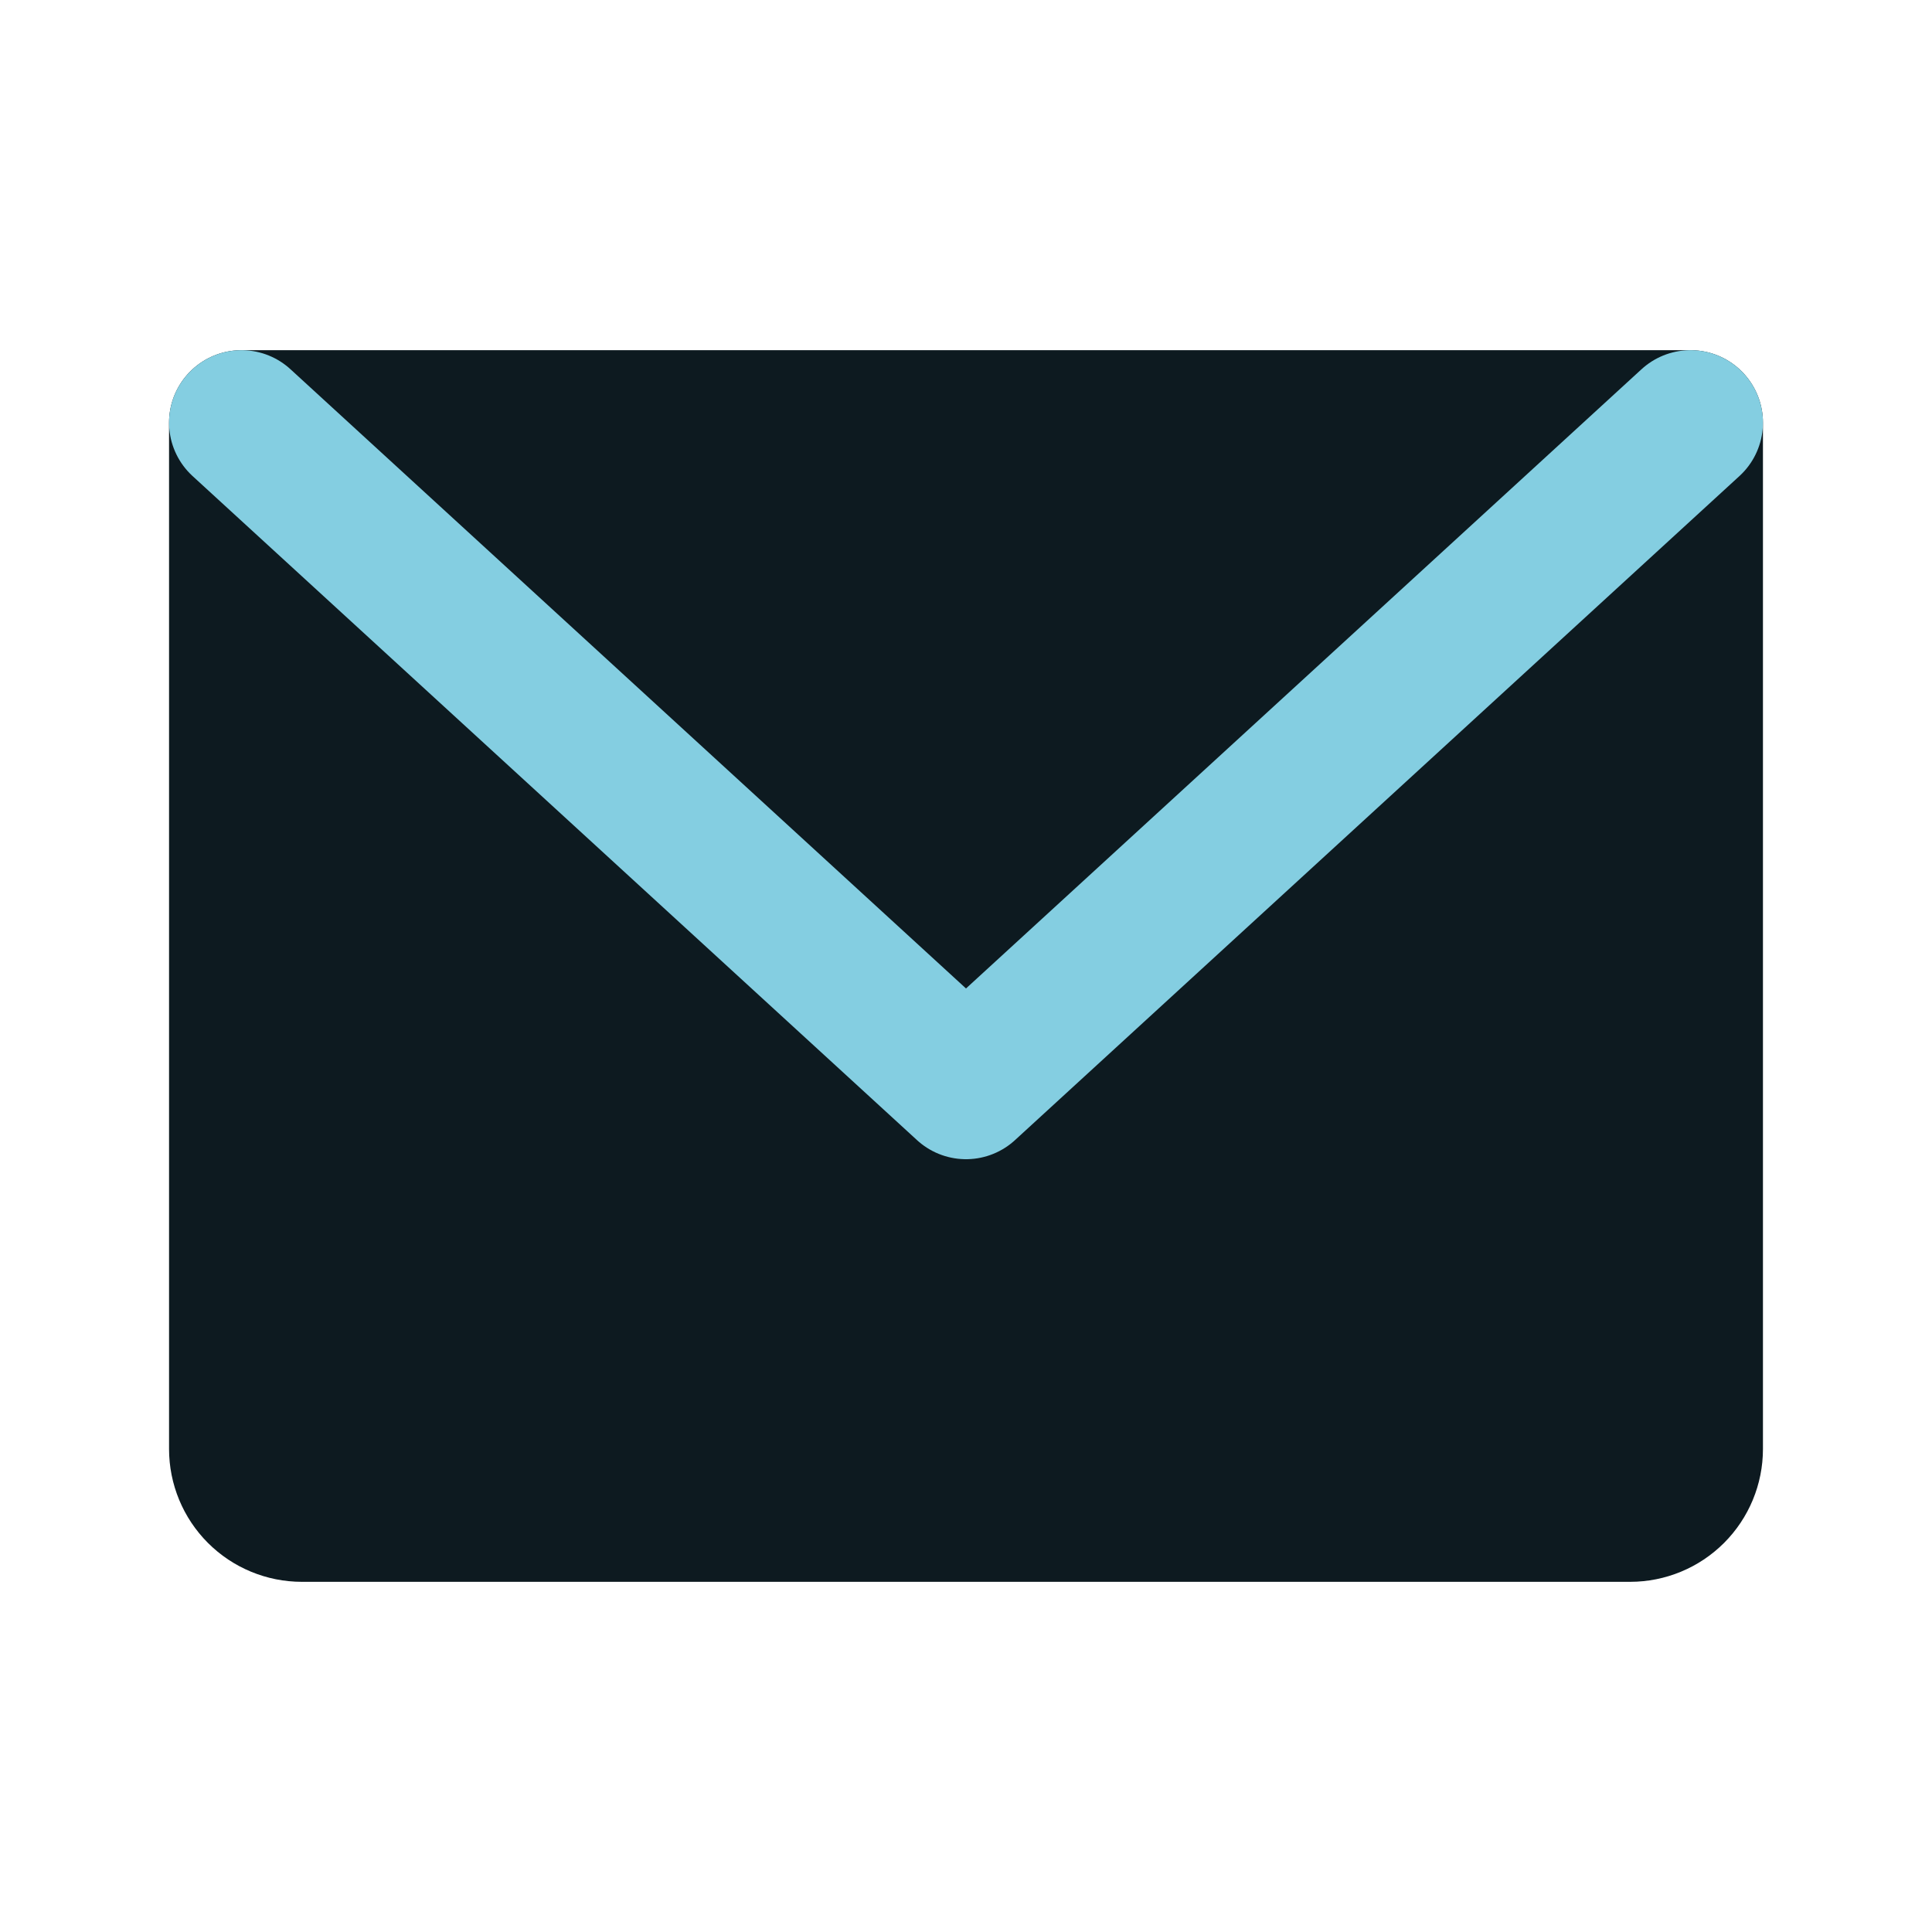
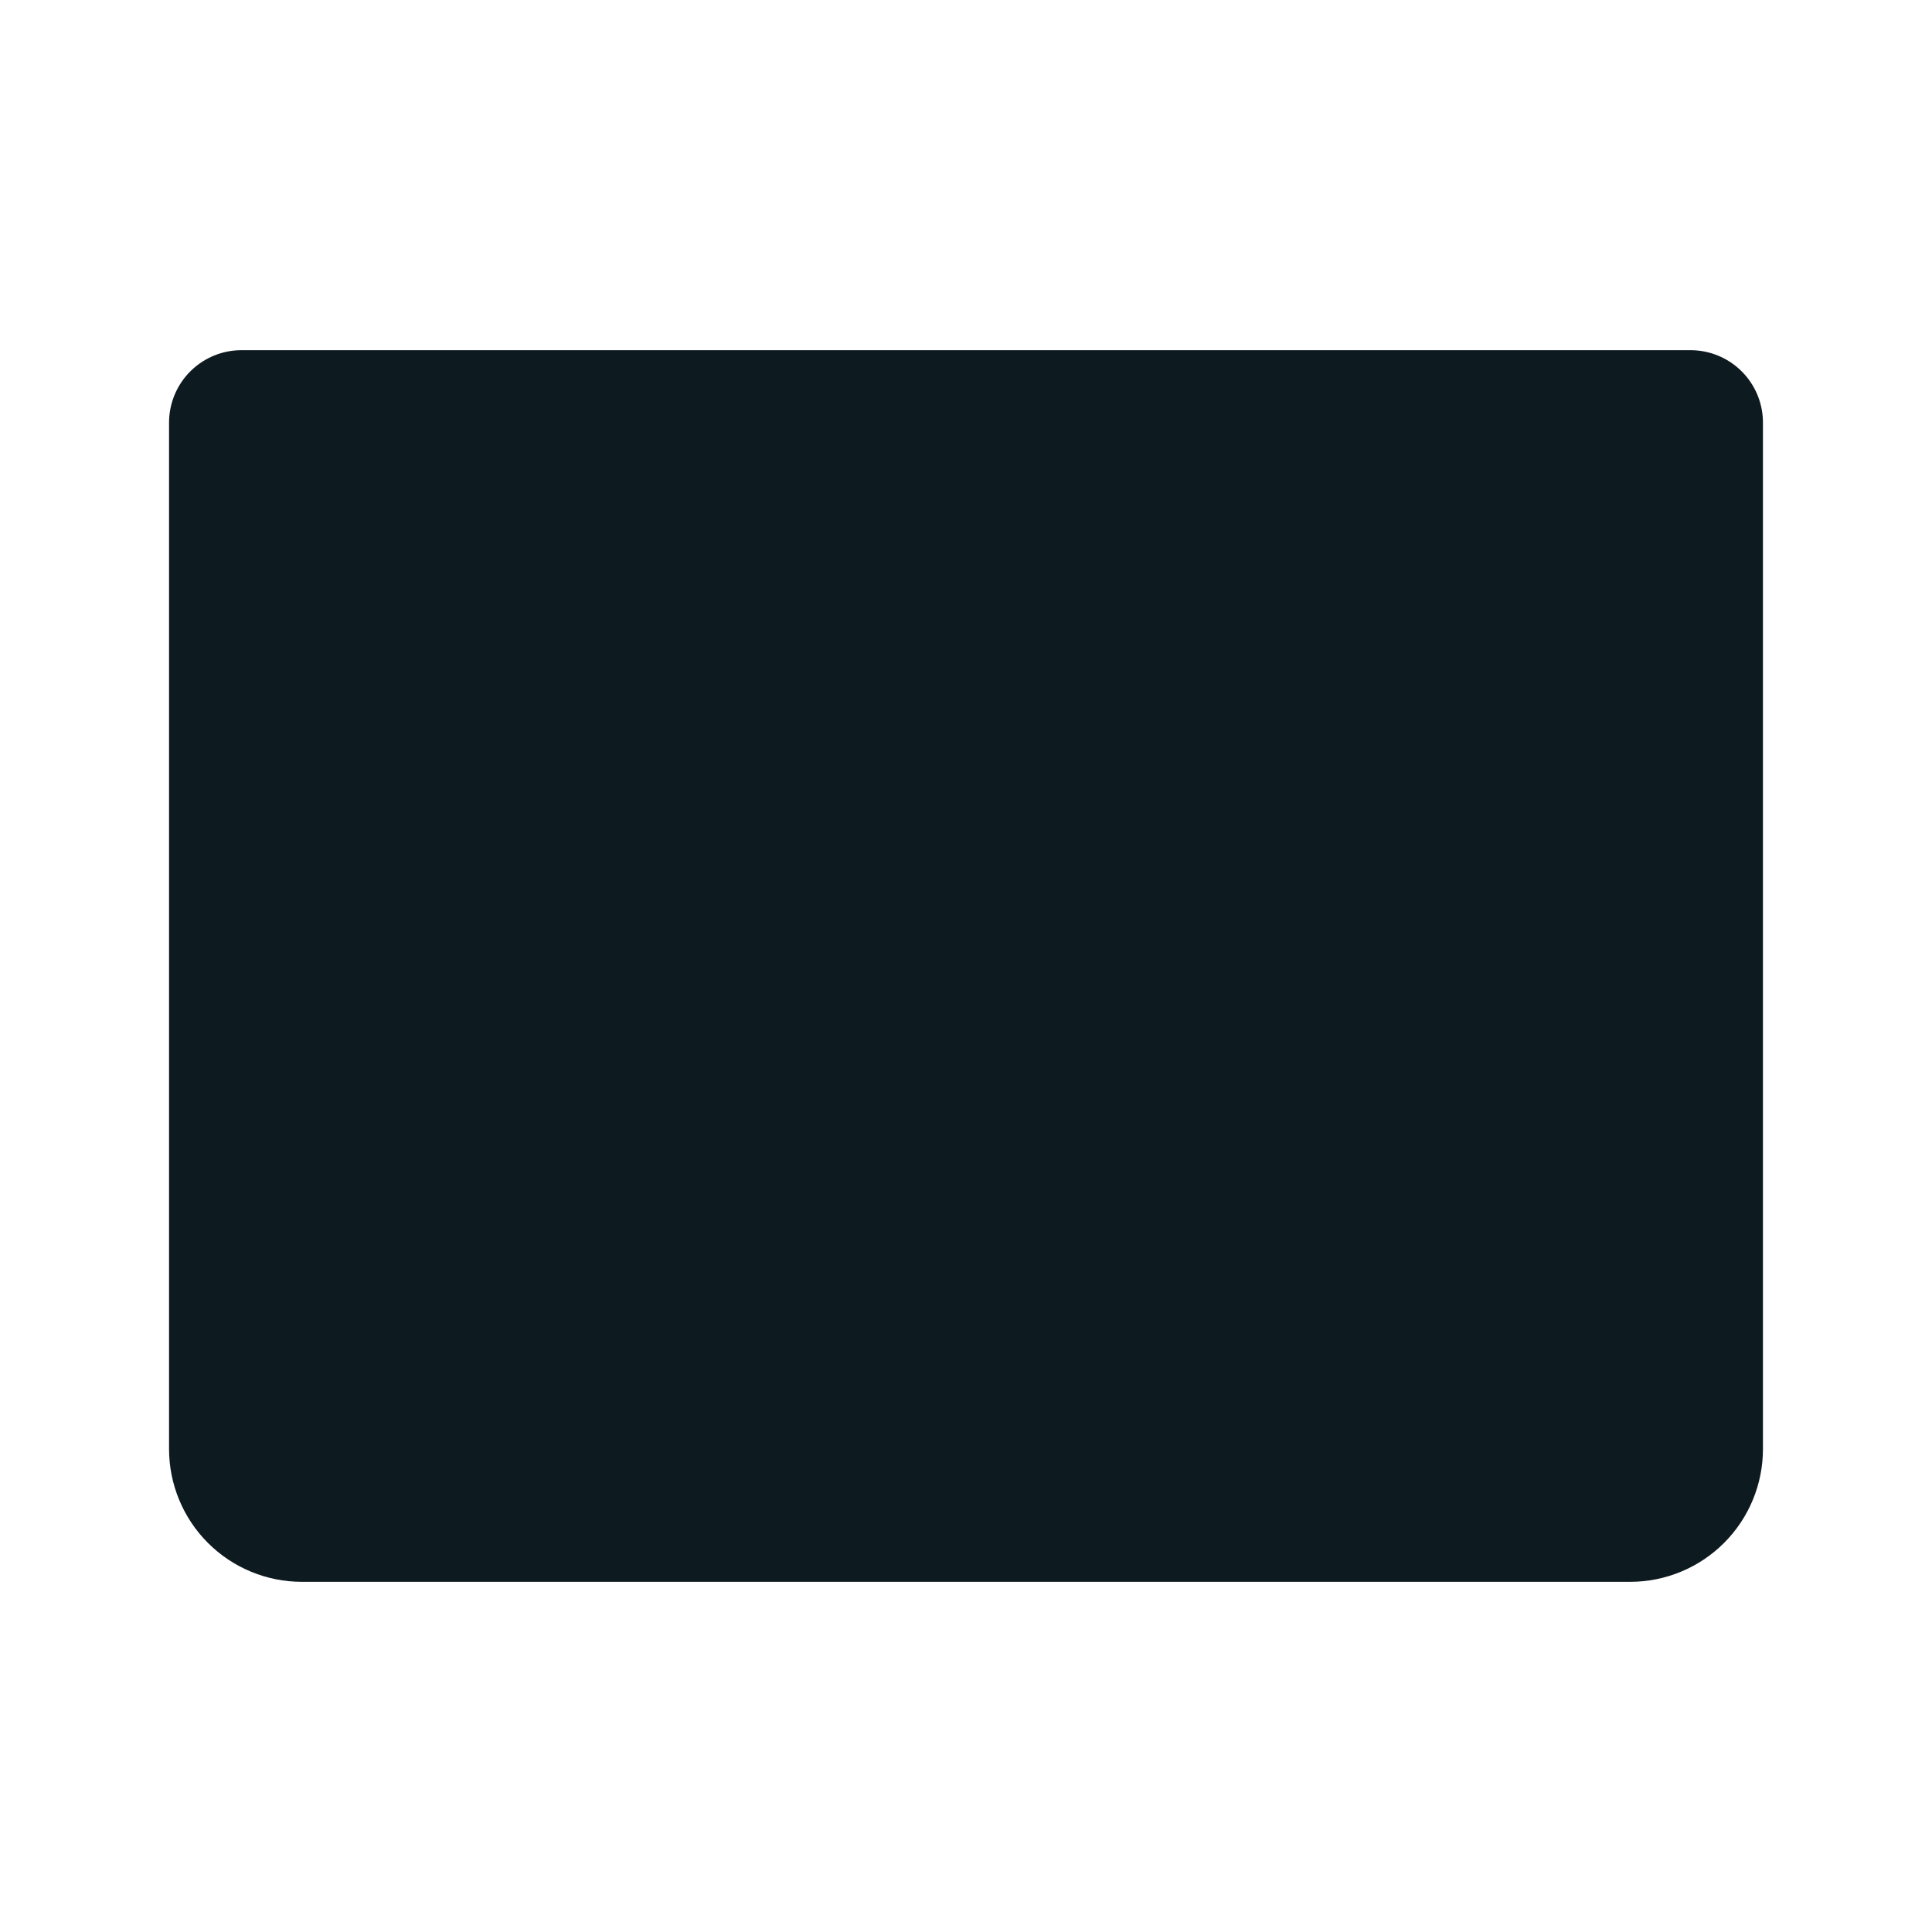
<svg xmlns="http://www.w3.org/2000/svg" width="20" height="20" viewBox="0 0 20 20" fill="none">
  <g id="EnvelopeSimple">
    <path id="Vector" d="M2.5 4.375H17.5V15C17.5 15.166 17.434 15.325 17.317 15.442C17.2 15.559 17.041 15.625 16.875 15.625H3.125C2.959 15.625 2.8 15.559 2.683 15.442C2.566 15.325 2.5 15.166 2.5 15V4.375Z" fill="#0D1A20" stroke="#0D1A20" stroke-width="1.5" stroke-linecap="round" stroke-linejoin="round" />
-     <path id="Vector_2" d="M17.5 4.375L10 11.25L2.5 4.375" stroke="#84CEE1" stroke-width="1.5" stroke-linecap="round" stroke-linejoin="round" />
  </g>
</svg>